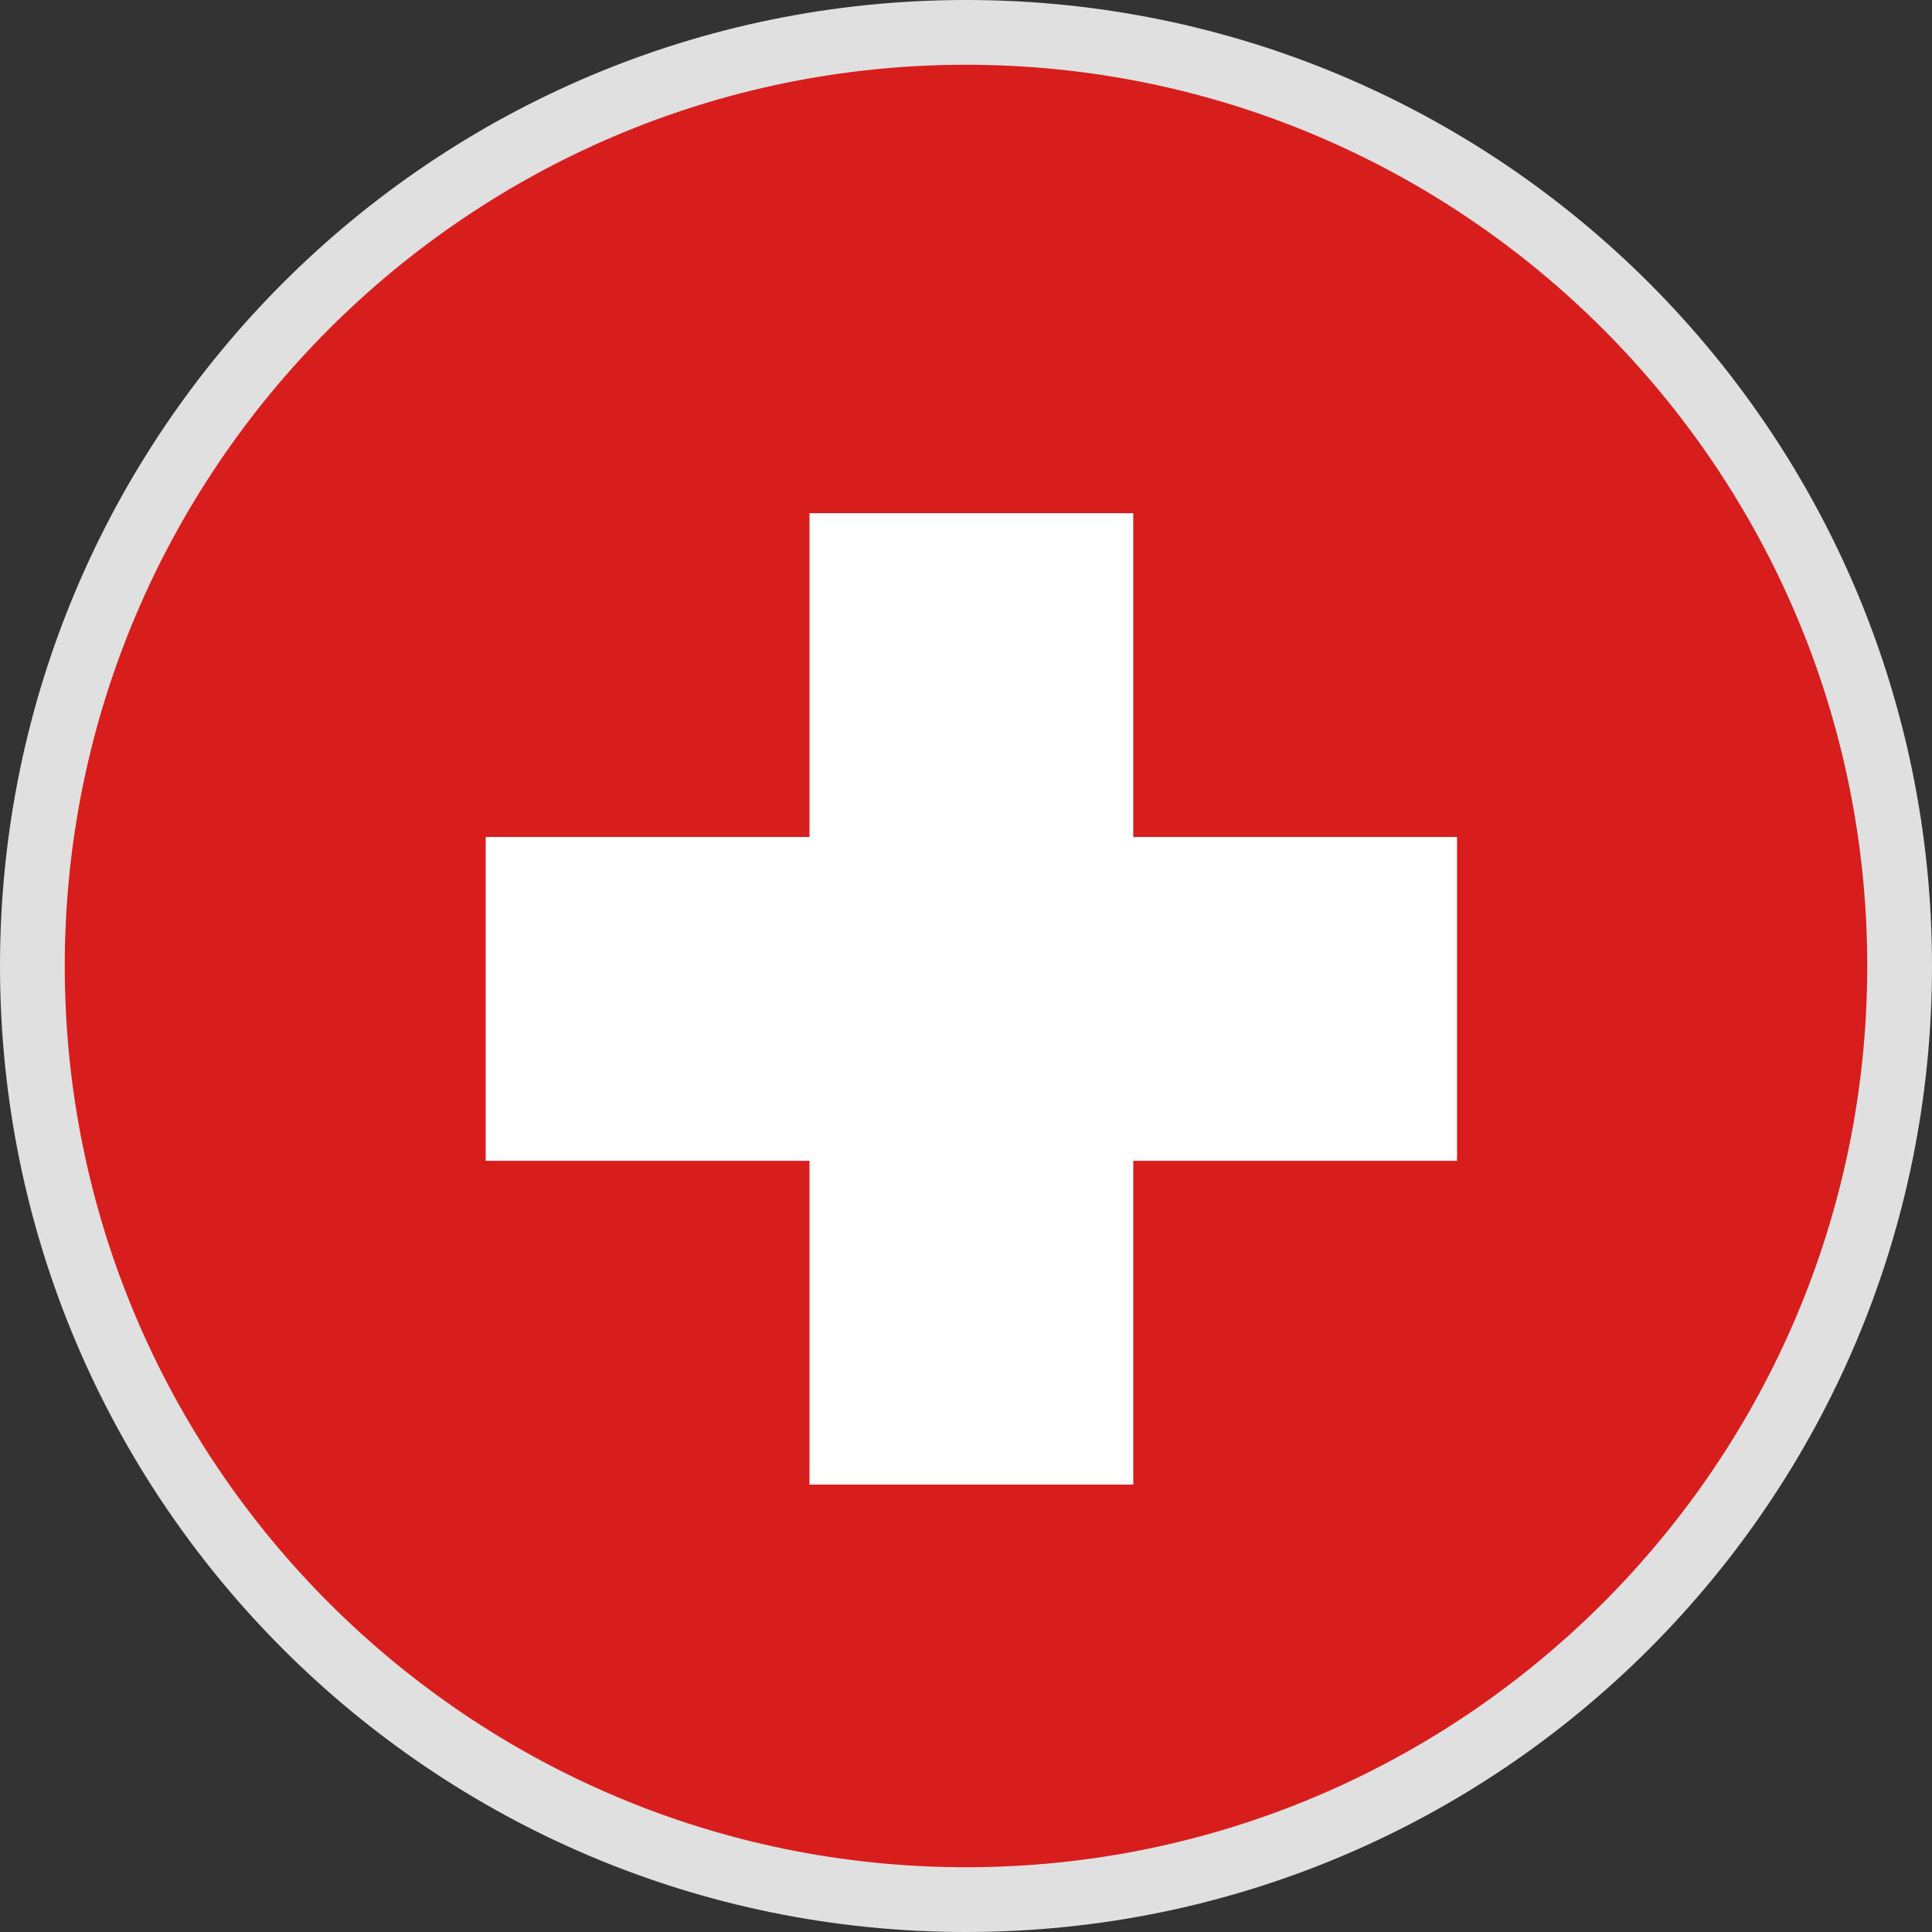
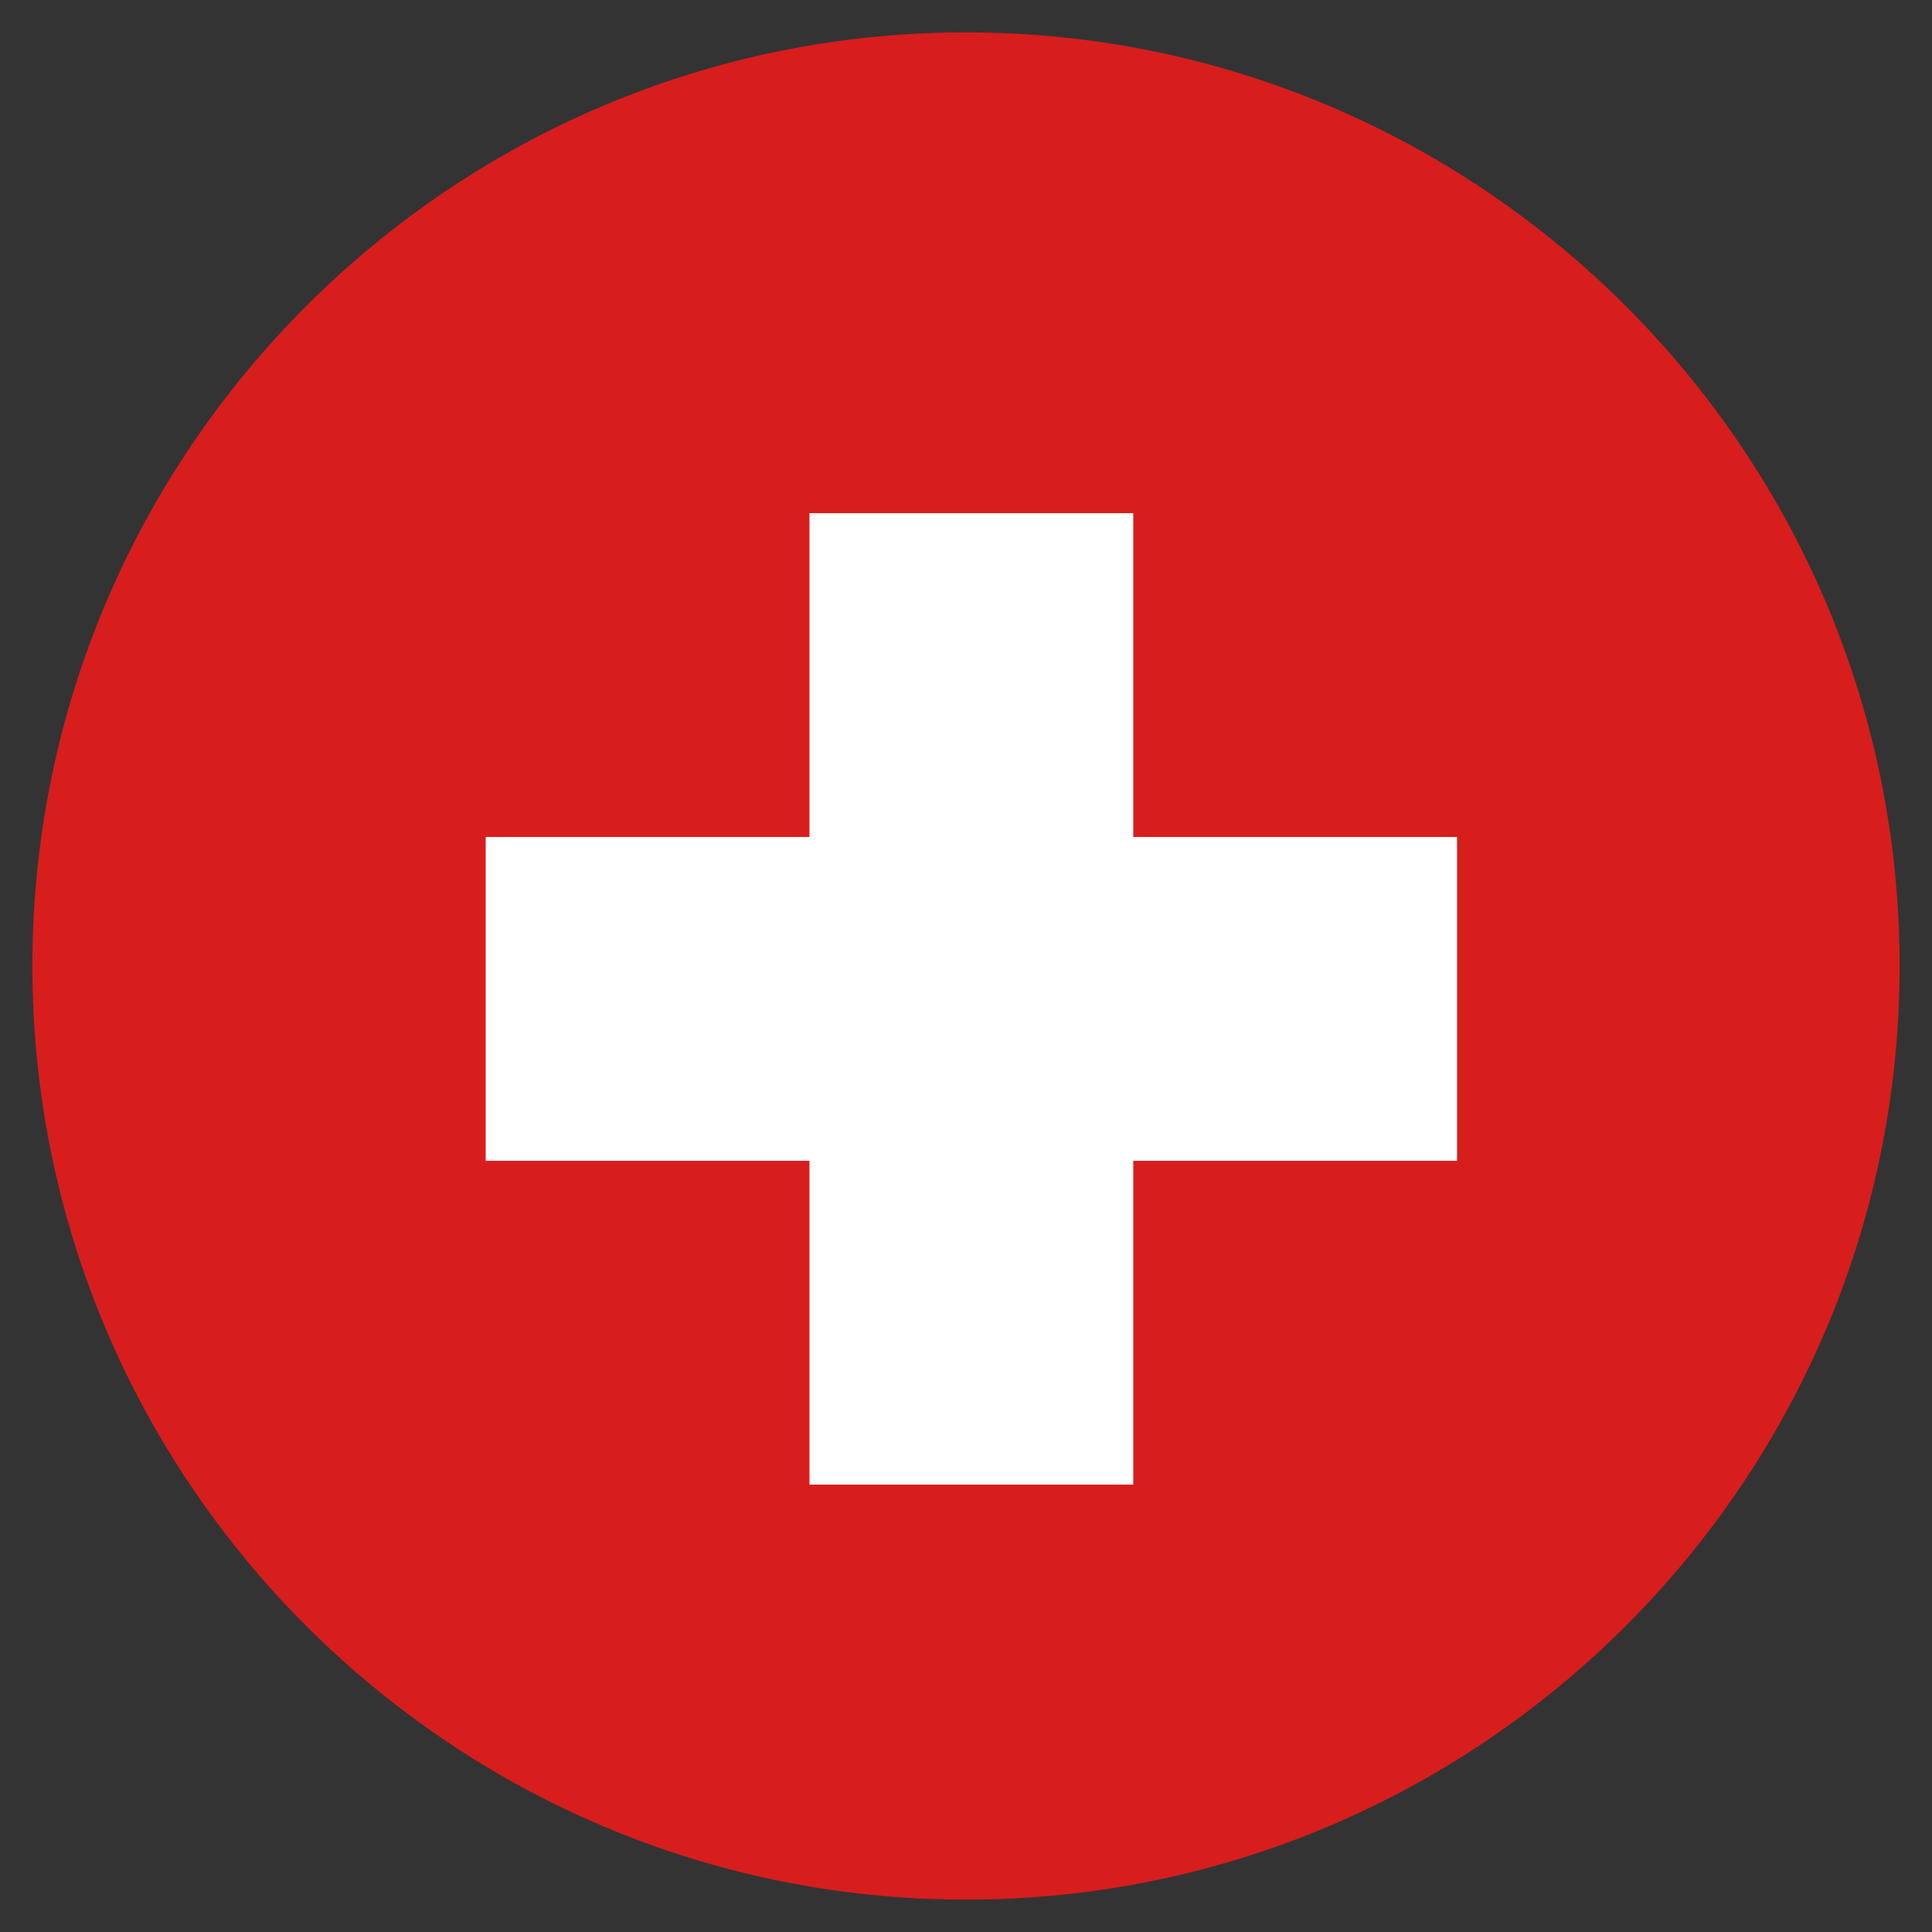
<svg xmlns="http://www.w3.org/2000/svg" xmlns:xlink="http://www.w3.org/1999/xlink" version="1.1" id="Calque_1" x="0px" y="0px" width="29.834px" height="29.834px" viewBox="0 0 29.834 29.834" enable-background="new 0 0 29.834 29.834" xml:space="preserve">
  <rect x="0" y="0" width="29.834" height="29.834" fill="#333333" stroke="none" />
  <g>
    <path fill="#D81D1D" d="M14.917,29.334c-7.95,0-14.417-6.468-14.417-14.417C0.5,6.967,6.967,0.5,14.917,0.5   c7.949,0,14.417,6.467,14.417,14.417C29.334,22.866,22.866,29.334,14.917,29.334z" />
-     <path fill="#E0E0E0" d="M14.917,1c7.674,0,13.917,6.243,13.917,13.917s-6.243,13.917-13.917,13.917S1,22.591,1,14.917   S7.243,1,14.917,1 M14.917,0C6.679,0,0,6.679,0,14.917s6.679,14.917,14.917,14.917s14.917-6.679,14.917-14.917S23.155,0,14.917,0   L14.917,0z" />
  </g>
  <g>
    <defs>
      <circle id="SVGID_1_" cx="14.917" cy="14.917" r="14.917" />
    </defs>
    <clipPath id="SVGID_2_">
      <use xlink:href="#SVGID_1_" overflow="visible" />
    </clipPath>
    <rect x="7.5" y="12.925" clip-path="url(#SVGID_2_)" fill="#FFFFFF" width="15" height="5" />
    <rect x="12.5" y="7.925" clip-path="url(#SVGID_2_)" fill="#FFFFFF" width="5" height="15" />
  </g>
</svg>